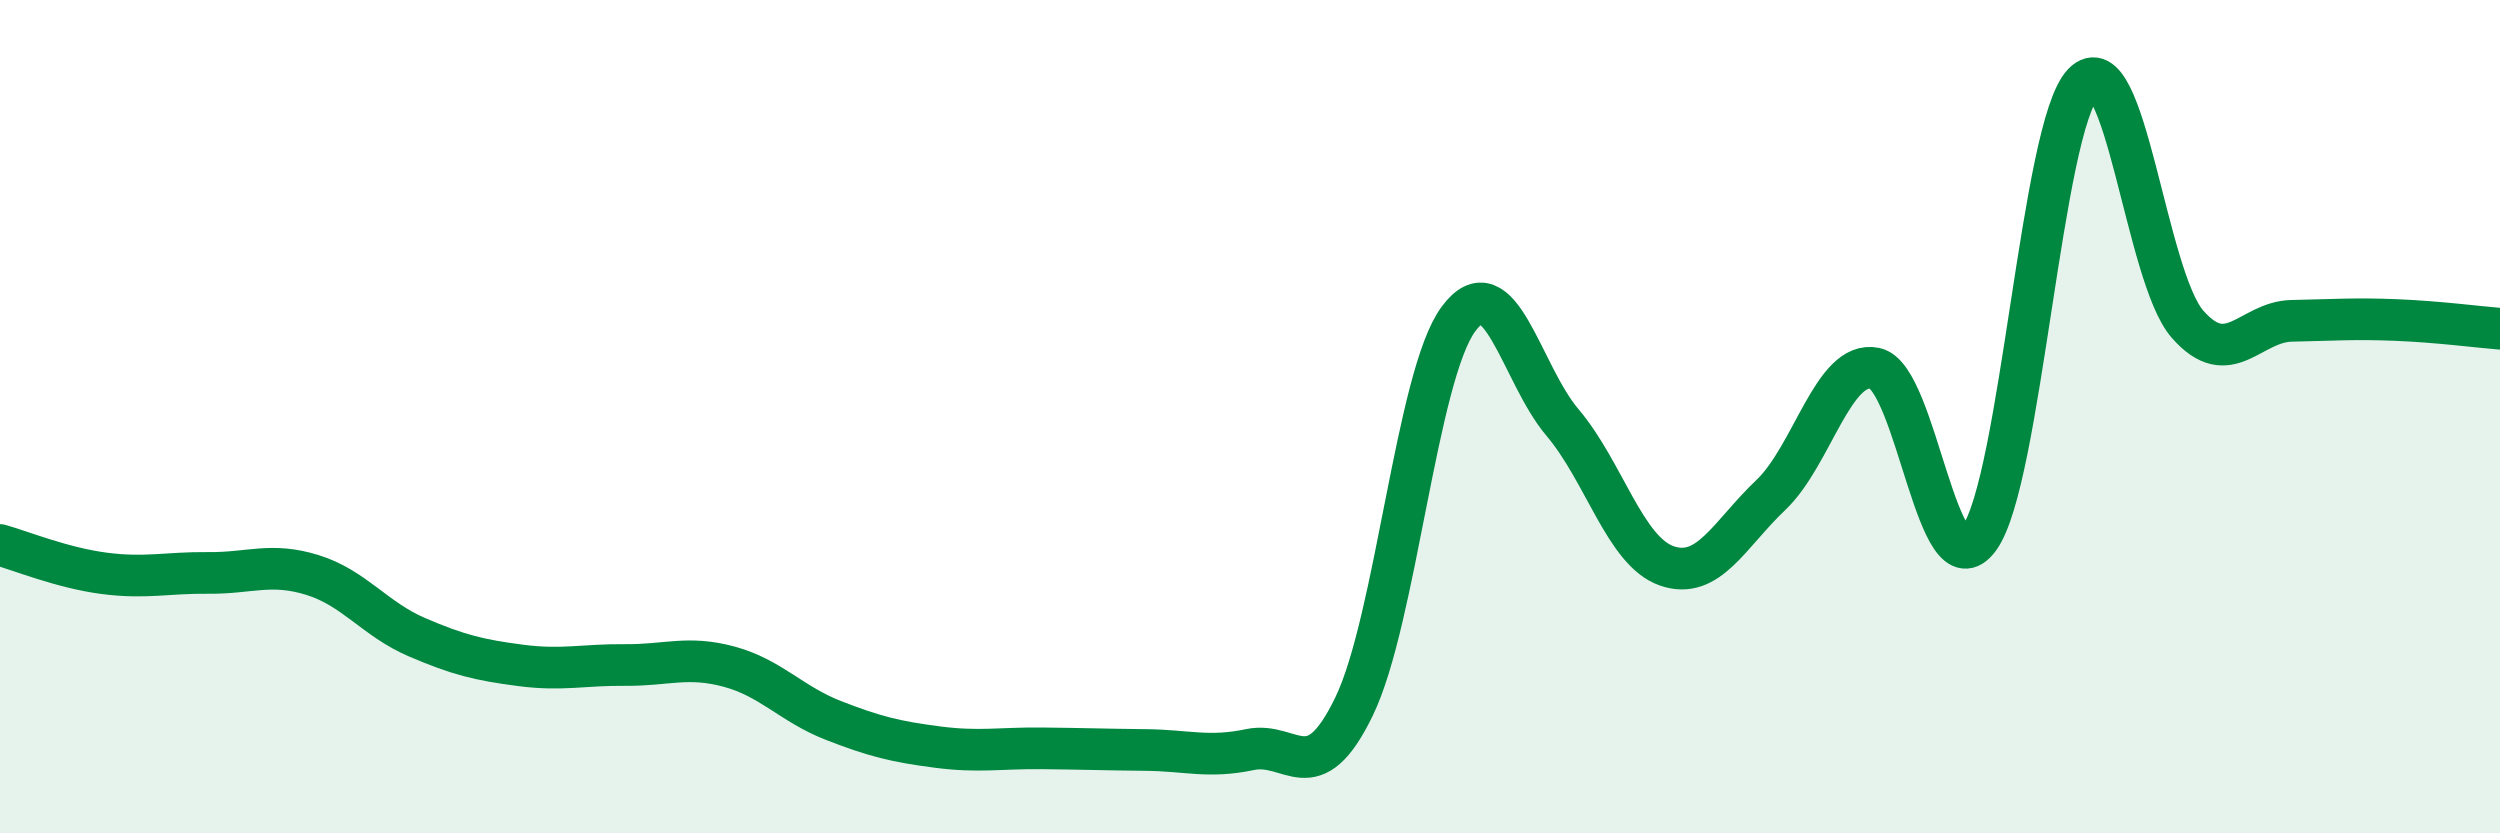
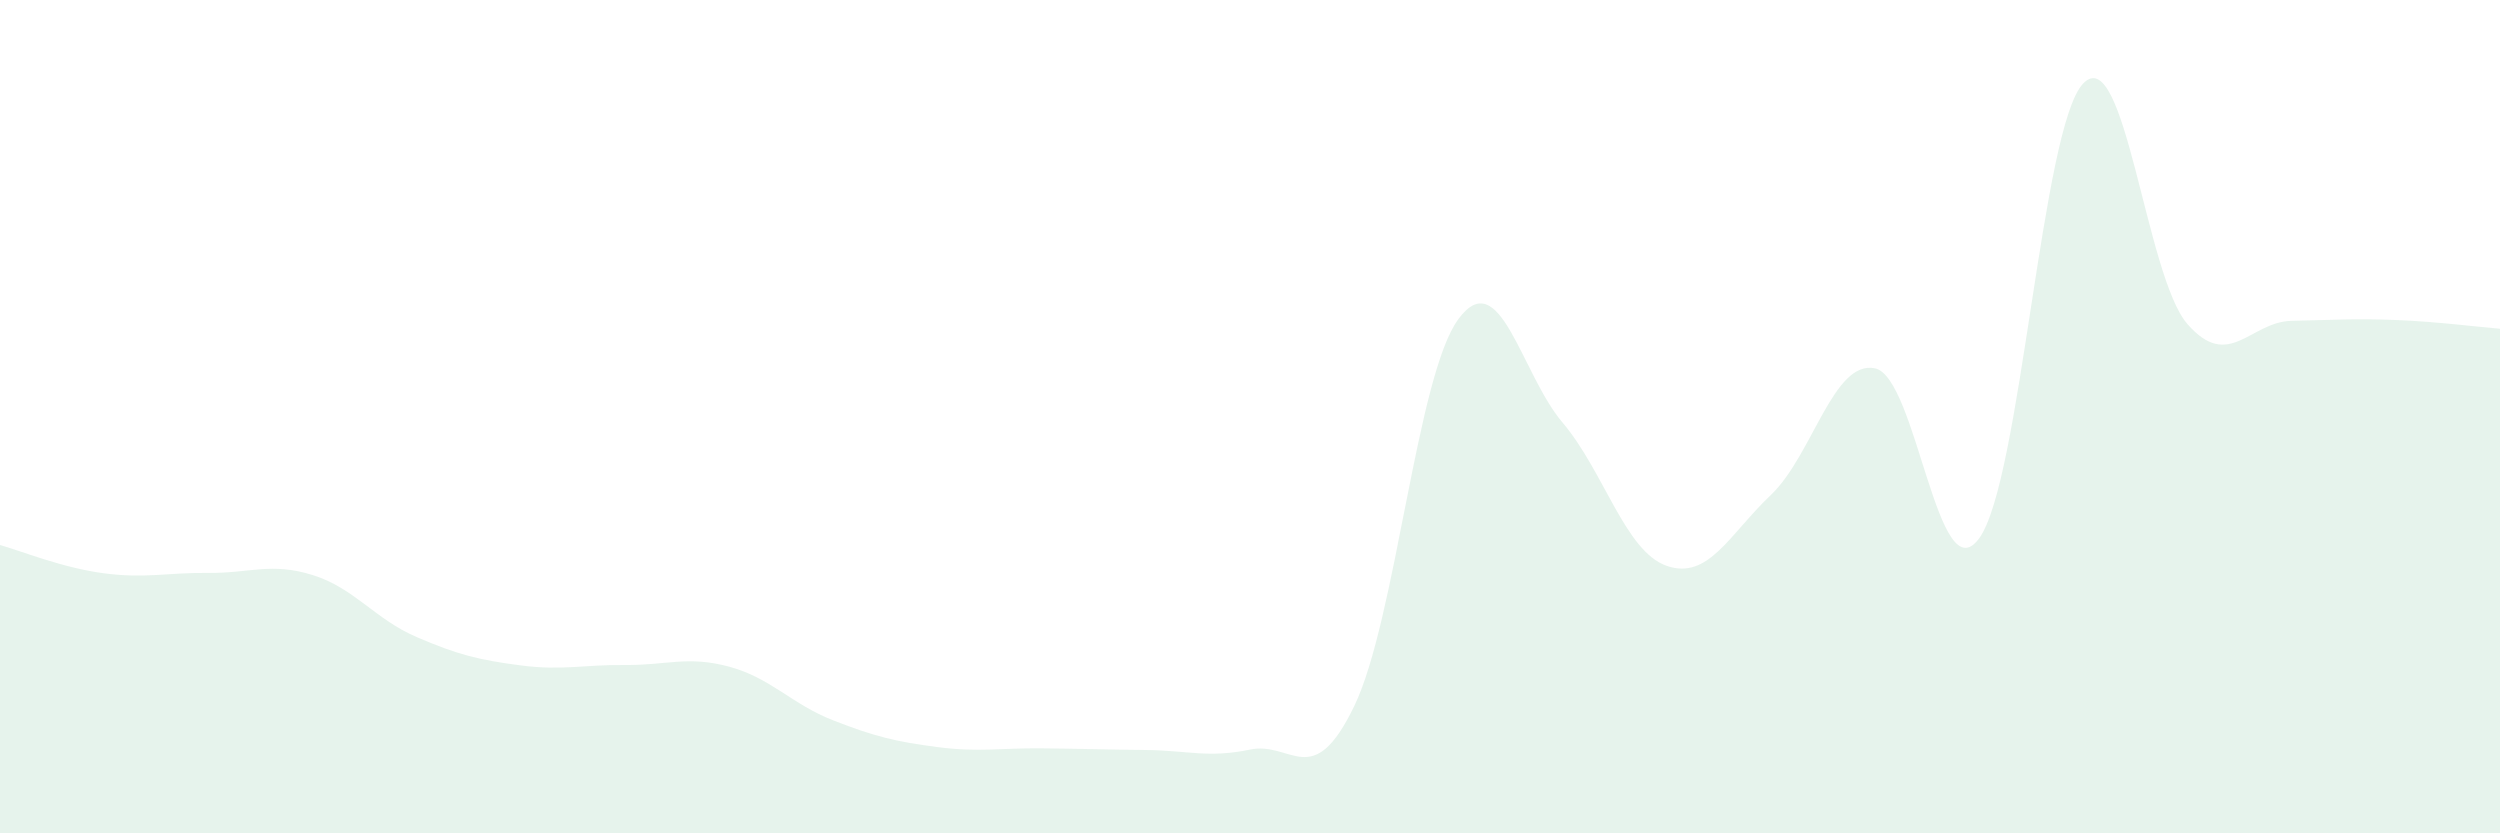
<svg xmlns="http://www.w3.org/2000/svg" width="60" height="20" viewBox="0 0 60 20">
  <path d="M 0,13.08 C 0.5,13.22 1.5,13.63 2.5,13.76 C 3.5,13.89 4,13.74 5,13.75 C 6,13.76 6.5,13.49 7.5,13.8 C 8.5,14.11 9,14.86 10,15.29 C 11,15.72 11.5,15.84 12.5,15.97 C 13.5,16.1 14,15.95 15,15.96 C 16,15.97 16.5,15.73 17.5,16 C 18.5,16.27 19,16.9 20,17.29 C 21,17.68 21.5,17.8 22.5,17.93 C 23.5,18.06 24,17.95 25,17.96 C 26,17.97 26.5,17.99 27.5,18 C 28.5,18.01 29,18.2 30,17.99 C 31,17.78 31.5,19.02 32.5,16.95 C 33.5,14.88 34,9.02 35,7.66 C 36,6.3 36.5,8.96 37.5,10.14 C 38.5,11.32 39,13.23 40,13.58 C 41,13.93 41.5,12.83 42.5,11.88 C 43.5,10.93 44,8.63 45,8.84 C 46,9.05 46.5,14.29 47.5,12.92 C 48.5,11.55 49,3.03 50,2 C 51,0.97 51.5,6.64 52.5,7.78 C 53.5,8.92 54,7.72 55,7.7 C 56,7.68 56.5,7.64 57.5,7.68 C 58.5,7.72 59.5,7.85 60,7.89L60 20L0 20Z" fill="#008740" opacity="0.1" stroke-linecap="round" stroke-linejoin="round" />
-   <path d="M 0,13.08 C 0.5,13.22 1.5,13.63 2.5,13.76 C 3.5,13.89 4,13.74 5,13.75 C 6,13.76 6.5,13.49 7.5,13.8 C 8.5,14.11 9,14.86 10,15.29 C 11,15.72 11.5,15.84 12.5,15.97 C 13.5,16.1 14,15.95 15,15.96 C 16,15.97 16.5,15.73 17.5,16 C 18.5,16.27 19,16.9 20,17.29 C 21,17.68 21.5,17.8 22.5,17.93 C 23.5,18.06 24,17.95 25,17.96 C 26,17.97 26.5,17.99 27.5,18 C 28.5,18.01 29,18.2 30,17.99 C 31,17.78 31.5,19.02 32.5,16.95 C 33.5,14.88 34,9.02 35,7.66 C 36,6.3 36.5,8.96 37.5,10.14 C 38.5,11.32 39,13.23 40,13.58 C 41,13.93 41.5,12.83 42.5,11.88 C 43.5,10.93 44,8.63 45,8.84 C 46,9.05 46.5,14.29 47.5,12.92 C 48.5,11.55 49,3.03 50,2 C 51,0.97 51.5,6.64 52.5,7.78 C 53.5,8.92 54,7.72 55,7.7 C 56,7.68 56.5,7.64 57.5,7.68 C 58.5,7.72 59.5,7.85 60,7.89" stroke="#008740" stroke-width="1" fill="none" stroke-linecap="round" stroke-linejoin="round" />
</svg>